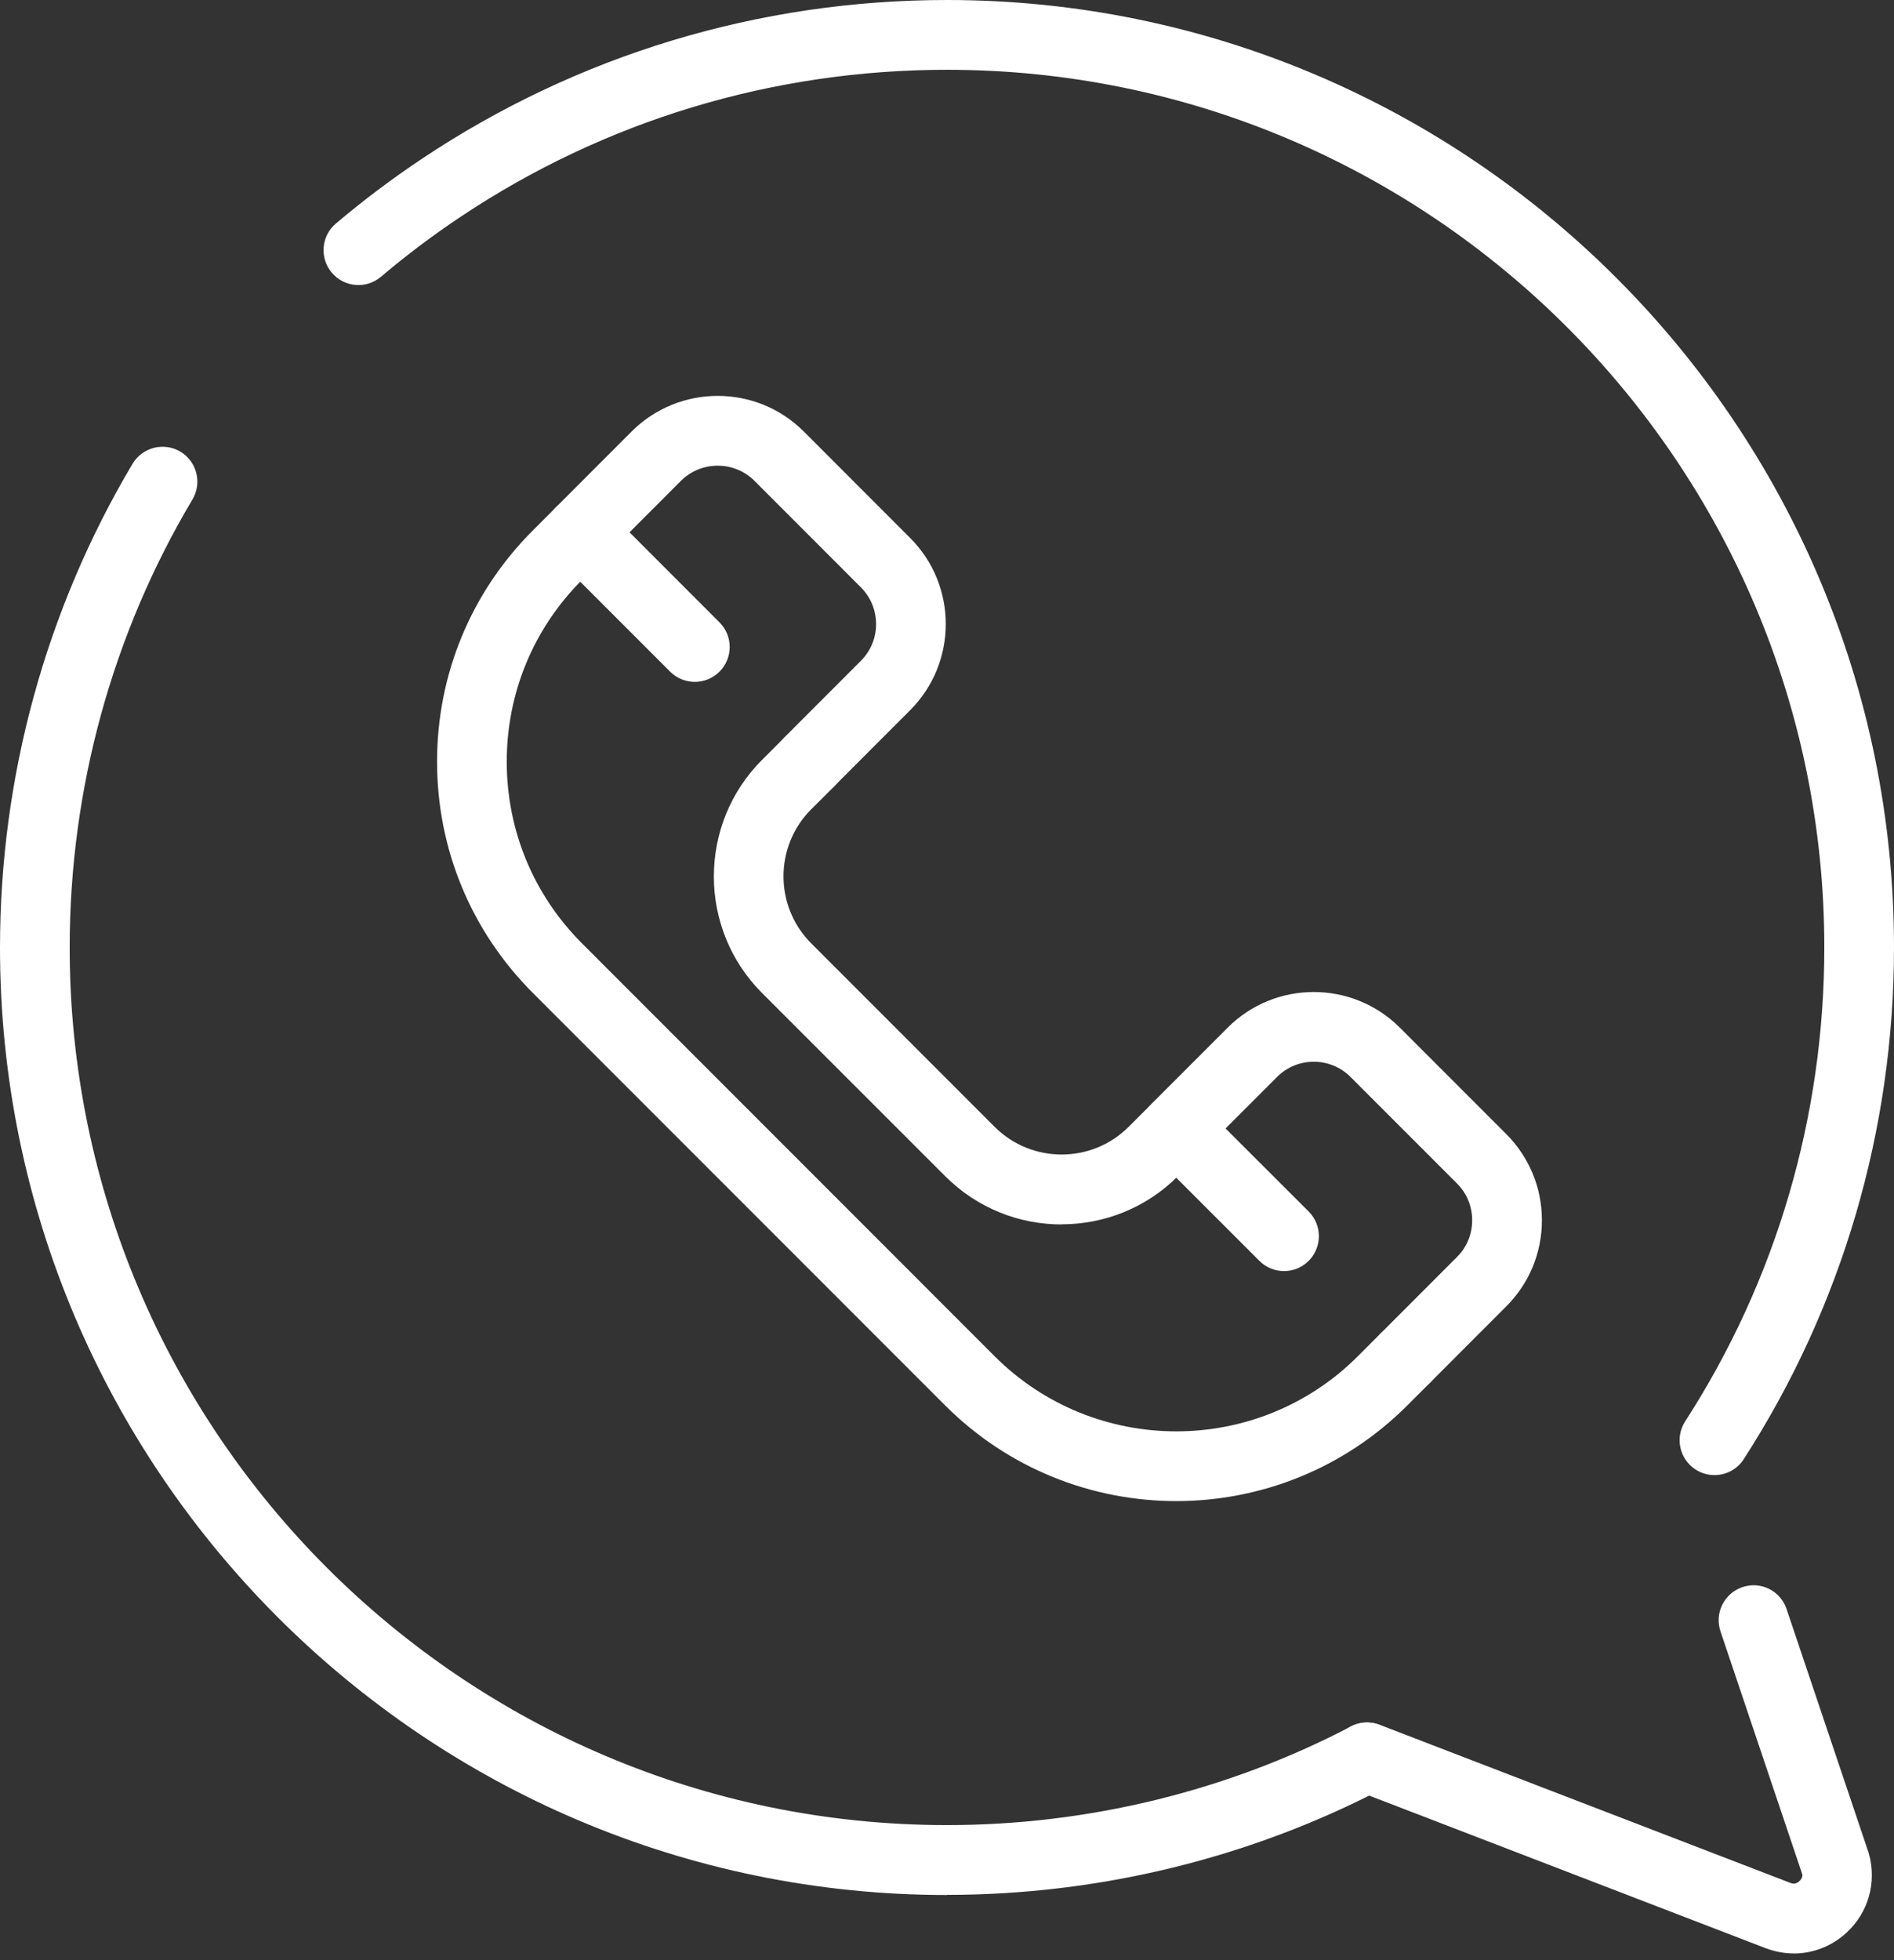
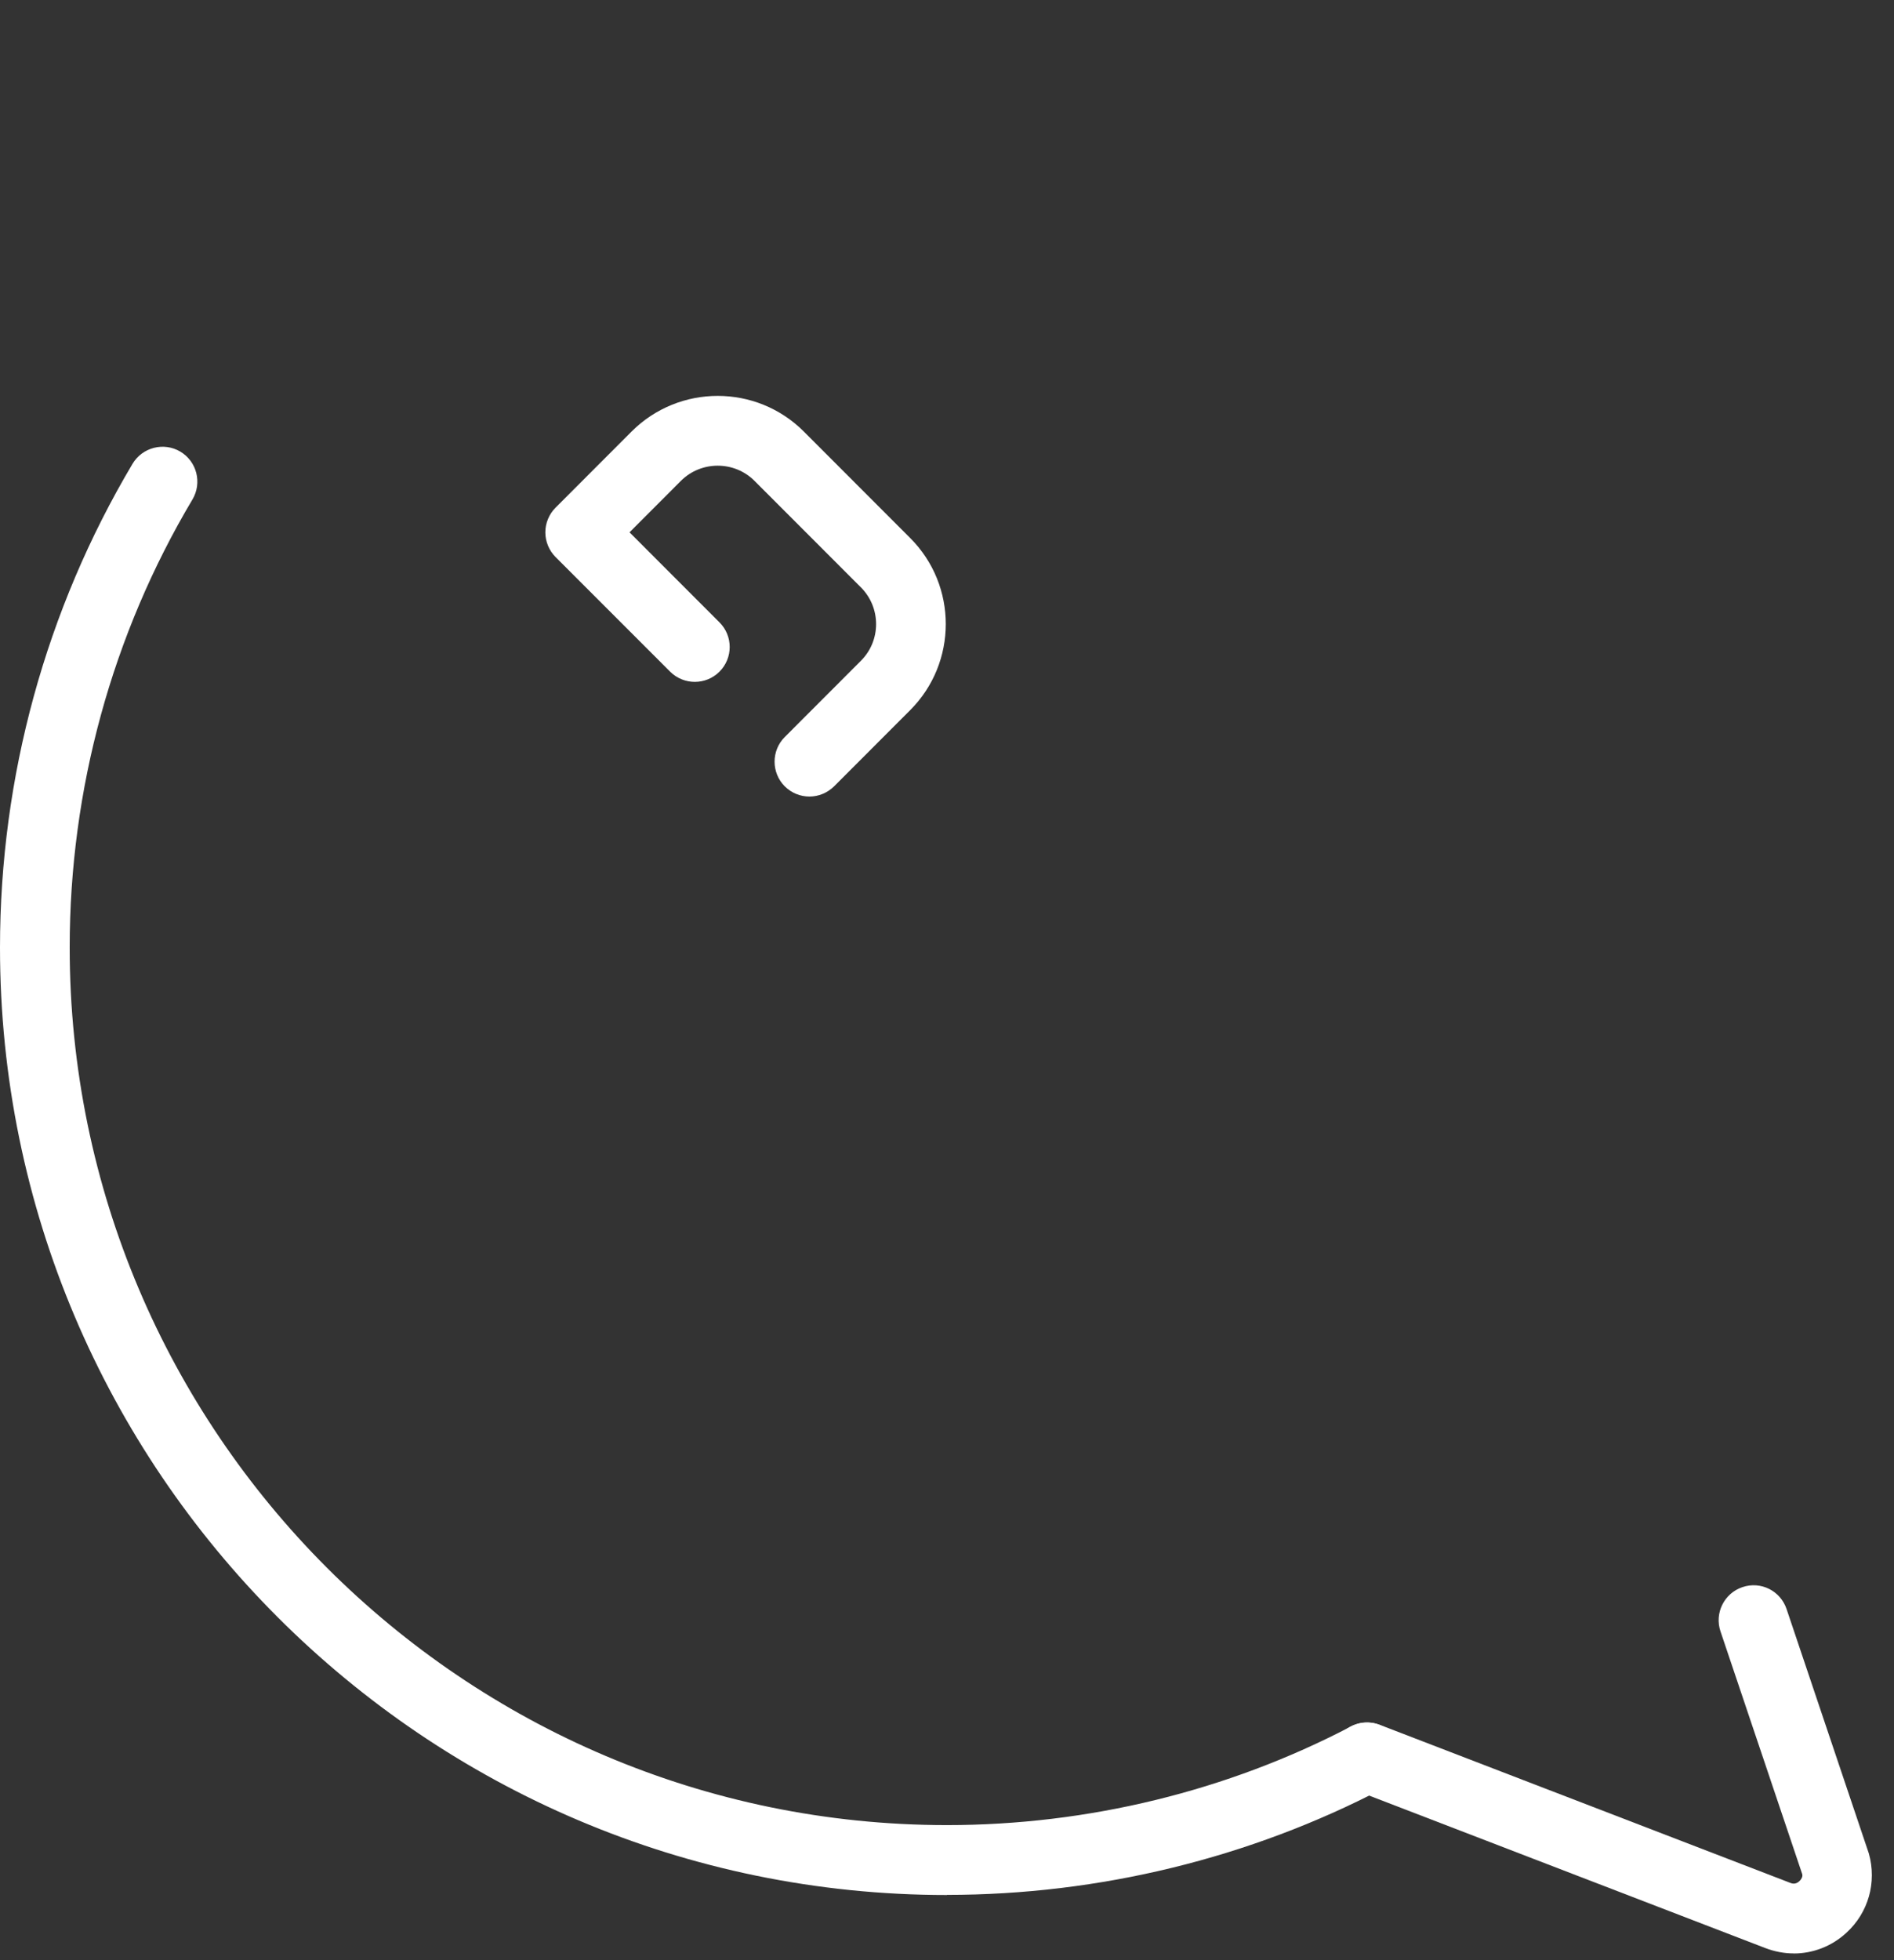
<svg xmlns="http://www.w3.org/2000/svg" width="29" height="30" viewBox="0 0 29 30" fill="none">
  <rect x="0" y="0" width="29" height="30" fill="#333333" stroke="none" />
-   <path d="M21.52 21.316C21.657 21.316 21.793 21.263 21.898 21.16L23.063 19.994C23.415 19.642 23.609 19.174 23.609 18.676C23.609 18.178 23.415 17.71 23.063 17.357L21.434 15.728C20.706 15.001 19.524 15.001 18.798 15.728L17.633 16.893C17.533 16.993 17.477 17.129 17.477 17.271C17.477 17.412 17.533 17.549 17.633 17.648L19.283 19.297C19.491 19.506 19.829 19.506 20.038 19.297C20.246 19.089 20.246 18.751 20.038 18.542L18.765 17.271L19.553 16.483C19.863 16.172 20.368 16.172 20.679 16.483L22.308 18.112C22.459 18.263 22.541 18.462 22.541 18.676C22.541 18.89 22.459 19.089 22.308 19.239L21.143 20.405C20.934 20.613 20.934 20.951 21.143 21.16C21.247 21.264 21.384 21.316 21.52 21.316Z" fill="white" />
  <path d="M12.394 12.191C12.53 12.191 12.666 12.138 12.771 12.035L13.936 10.869C14.662 10.143 14.664 8.961 13.936 8.234L12.307 6.604C11.581 5.878 10.399 5.877 9.671 6.604L8.506 7.77C8.407 7.869 8.35 8.006 8.35 8.147C8.35 8.289 8.407 8.425 8.506 8.525L10.261 10.28C10.47 10.488 10.808 10.488 11.016 10.28C11.225 10.071 11.225 9.733 11.016 9.525L9.639 8.147L10.426 7.359C10.737 7.05 11.242 7.05 11.552 7.359L13.181 8.989C13.492 9.299 13.492 9.805 13.181 10.114L12.016 11.28C11.808 11.488 11.808 11.826 12.016 12.035C12.121 12.139 12.257 12.191 12.394 12.191Z" fill="white" />
-   <path d="M18.011 22.974C19.291 22.974 20.572 22.486 21.547 21.511L21.898 21.16C22.107 20.951 22.107 20.613 21.898 20.405C21.69 20.196 21.352 20.196 21.143 20.405L20.792 20.756C19.259 22.29 16.763 22.291 15.228 20.756L8.911 14.438C8.168 13.695 7.759 12.707 7.759 11.657C7.759 10.607 8.168 9.619 8.911 8.876L9.262 8.525C9.471 8.315 9.471 7.978 9.262 7.77C9.054 7.563 8.716 7.561 8.507 7.77L8.156 8.121C7.212 9.066 6.692 10.322 6.692 11.657C6.692 12.993 7.212 14.248 8.156 15.194L14.473 21.511C15.449 22.486 16.729 22.974 18.011 22.974Z" fill="white" />
-   <path d="M16.255 18.738C16.9 18.738 17.546 18.492 18.036 18.001L18.388 17.65C18.596 17.441 18.596 17.103 18.388 16.895C18.179 16.686 17.841 16.686 17.633 16.895L17.281 17.246C16.715 17.812 15.795 17.811 15.229 17.246L12.421 14.438C11.855 13.872 11.855 12.952 12.421 12.386L12.773 12.036C12.981 11.828 12.981 11.489 12.773 11.281C12.564 11.073 12.226 11.073 12.018 11.281L11.666 11.632C10.685 12.615 10.685 14.213 11.666 15.196L14.474 18.003C14.966 18.495 15.61 18.74 16.255 18.74V18.738Z" fill="white" />
-   <path d="M26.252 22.576C26.427 22.576 26.599 22.49 26.7 22.331C28.204 20.001 29 17.292 29 14.5C29 6.505 22.495 0 14.5 0C11.623 0 8.844 0.84 6.462 2.429C6.006 2.733 5.563 3.066 5.143 3.421C4.918 3.611 4.89 3.948 5.08 4.173C5.27 4.399 5.607 4.427 5.833 4.236C6.22 3.908 6.631 3.599 7.054 3.317C9.26 1.845 11.835 1.068 14.5 1.068C21.907 1.068 27.933 7.095 27.933 14.501C27.933 17.087 27.197 19.595 25.803 21.753C25.643 22.001 25.714 22.331 25.962 22.491C26.051 22.549 26.152 22.576 26.25 22.576H26.252Z" fill="white" />
  <path d="M14.5 29.001C16.828 29.001 19.137 28.438 21.178 27.372C21.439 27.236 21.54 26.913 21.405 26.651C21.269 26.389 20.945 26.288 20.684 26.424C18.795 27.412 16.656 27.933 14.5 27.933C7.094 27.933 1.067 21.908 1.067 14.501C1.067 12.082 1.717 9.709 2.947 7.644C3.097 7.391 3.015 7.063 2.761 6.912C2.508 6.762 2.18 6.846 2.029 7.099C0.702 9.331 0 11.89 0 14.503C0 22.498 6.505 29.003 14.5 29.003V29.001Z" fill="white" />
  <path d="M27.464 29.898C27.758 29.898 28.045 29.789 28.27 29.582C28.608 29.274 28.739 28.809 28.615 28.368L27.355 24.626C27.261 24.347 26.961 24.195 26.679 24.291C26.4 24.385 26.249 24.688 26.343 24.967L27.595 28.684C27.606 28.725 27.577 28.768 27.549 28.793C27.522 28.818 27.475 28.844 27.414 28.818L21.123 26.397C20.848 26.292 20.538 26.428 20.432 26.704C20.326 26.979 20.464 27.288 20.739 27.395L27.03 29.815C27.172 29.869 27.319 29.897 27.464 29.897V29.898Z" fill="white" />
</svg>